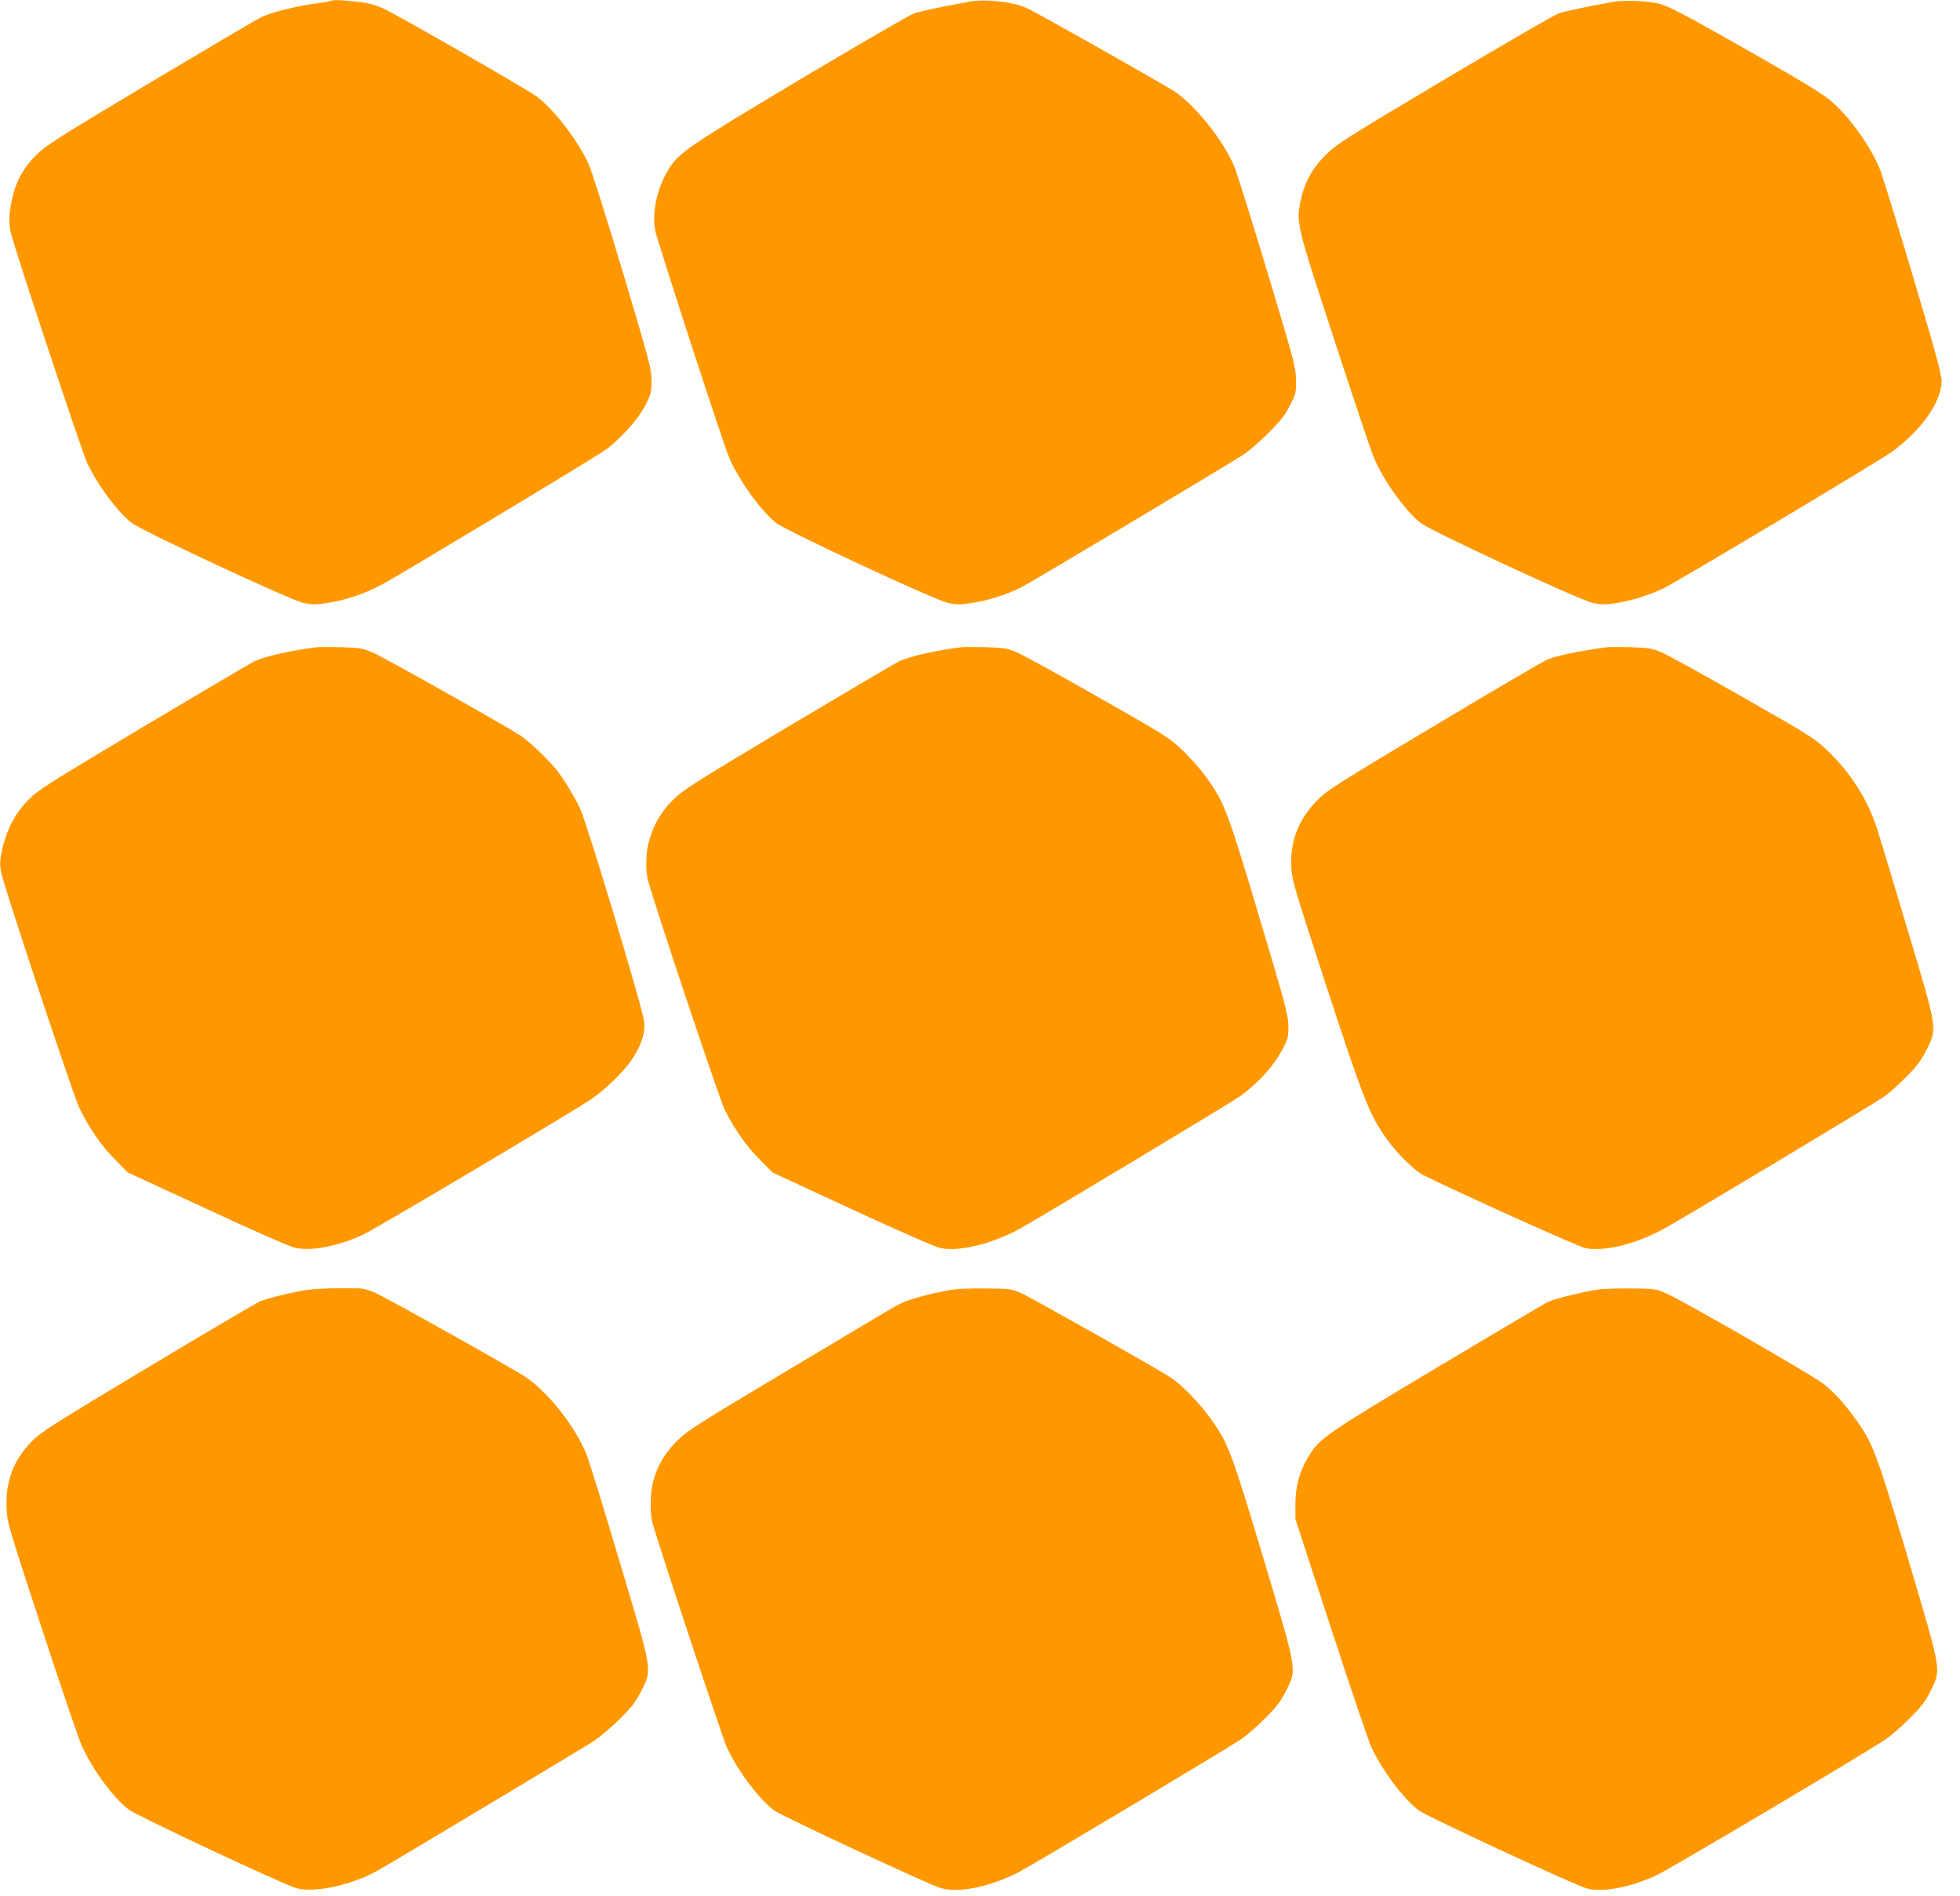
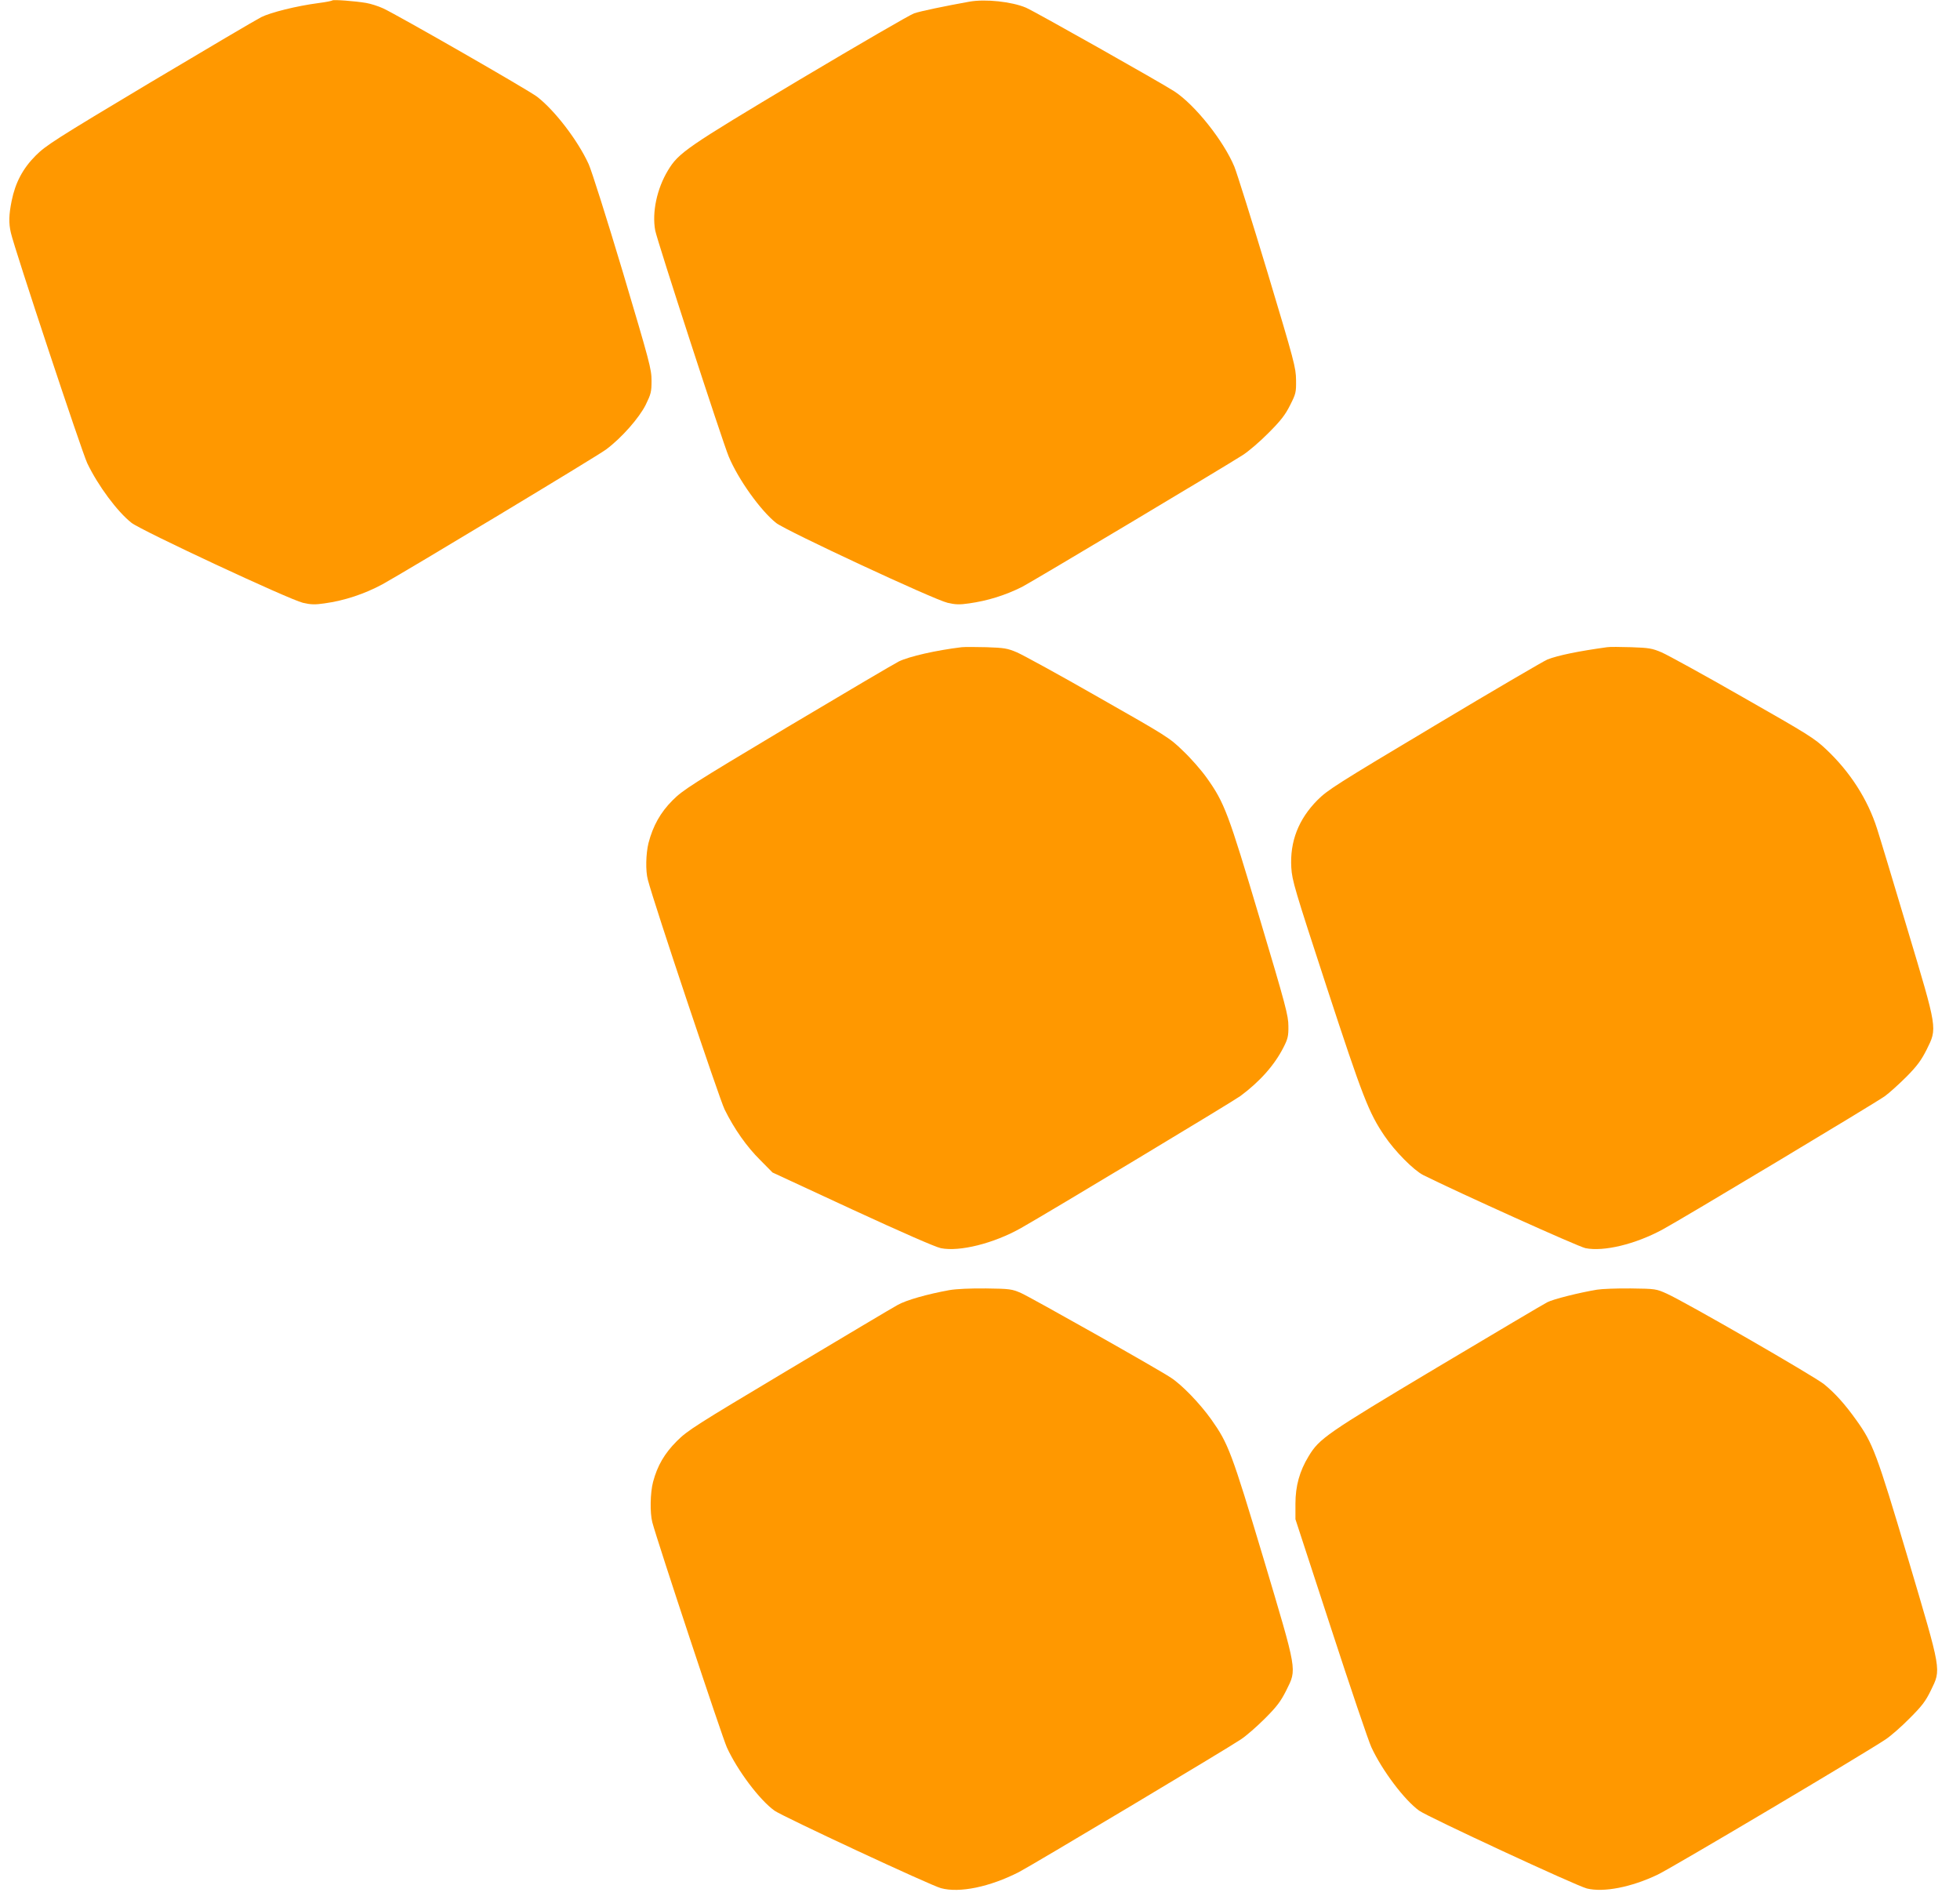
<svg xmlns="http://www.w3.org/2000/svg" version="1.0" width="1280pt" height="1238pt" viewBox="0 0 1280 1238" preserveAspectRatio="xMidYMid meet">
  <g transform="translate(0,1238) scale(0.1,-0.1)" fill="#ff9800" stroke="none">
    <path d="M2170 12377 c-3 -3 -43 -11 -90 -17 -144 -19 -312 -61 -374 -92 -32 -16 -361 -210 -730 -430 -617 -369 -677 -408 -743 -474 -84 -84 -133 -177 -157 -296 -18 -89 -20 -144 -5 -208 23 -103 464 -1432 499 -1505 70 -146 196 -316 289 -389 63 -50 1030 -501 1119 -522 51 -12 79 -13 140 -4 132 18 263 62 380 125 152 84 1406 839 1460 880 102 76 216 206 259 292 34 70 38 84 38 157 0 76 -12 120 -188 711 -104 347 -204 663 -223 704 -71 155 -221 350 -336 439 -57 44 -905 530 -1005 577 -32 15 -83 31 -113 36 -72 12 -214 23 -220 16z" />
    <path d="M6330 12369 c-161 -29 -319 -62 -360 -76 -25 -8 -359 -202 -744 -431 -746 -446 -794 -479 -864 -595 -72 -119 -105 -274 -83 -392 13 -68 438 -1375 480 -1476 63 -151 209 -354 310 -434 65 -51 1029 -500 1119 -521 51 -12 79 -13 140 -4 121 17 235 52 347 108 54 27 1325 786 1440 860 38 24 115 90 170 146 80 80 109 118 140 180 38 75 40 84 39 165 -1 81 -11 119 -186 701 -102 338 -200 650 -217 692 -71 170 -257 403 -391 491 -88 57 -910 521 -970 547 -92 39 -264 58 -370 39z" />
-     <path d="M10540 12369 c-161 -29 -319 -62 -360 -76 -25 -8 -360 -202 -745 -431 -650 -387 -705 -422 -776 -492 -88 -87 -140 -181 -165 -300 -30 -144 -28 -153 220 -910 123 -377 238 -720 256 -763 63 -153 209 -356 311 -434 70 -53 1028 -498 1117 -519 52 -12 79 -13 144 -4 96 13 215 49 313 94 83 38 1425 840 1505 899 192 142 320 326 320 461 0 41 -44 203 -186 677 -102 343 -198 655 -213 694 -59 152 -201 352 -325 457 -54 46 -192 130 -517 315 -484 275 -559 313 -634 325 -85 14 -207 17 -265 7z" />
-     <path d="M2070 8154 c-166 -20 -342 -60 -410 -93 -30 -15 -359 -209 -730 -430 -619 -370 -681 -409 -746 -475 -80 -81 -131 -173 -164 -298 -24 -94 -25 -132 -4 -206 58 -208 463 -1423 500 -1501 63 -133 145 -253 239 -346 l80 -81 515 -238 c283 -132 542 -246 575 -253 104 -25 282 9 446 85 78 36 1330 779 1481 879 96 63 220 183 276 267 61 92 86 169 79 245 -8 81 -371 1288 -417 1388 -38 81 -111 202 -157 258 -61 74 -181 188 -237 224 -120 76 -882 505 -957 538 -71 30 -86 33 -205 37 -71 2 -145 2 -164 0z" />
    <path d="M6280 8154 c-166 -20 -342 -60 -410 -93 -30 -15 -359 -209 -730 -430 -627 -375 -680 -409 -748 -477 -79 -79 -128 -167 -157 -279 -17 -69 -20 -182 -4 -240 41 -158 468 -1433 501 -1499 63 -128 145 -244 233 -331 l80 -81 520 -241 c325 -150 542 -245 579 -253 122 -25 347 31 525 132 172 97 1385 827 1431 861 128 95 223 202 282 318 28 55 33 74 32 139 0 68 -17 133 -188 705 -205 688 -229 753 -346 917 -34 48 -103 127 -154 175 -88 86 -105 96 -552 350 -253 145 -493 276 -532 293 -63 27 -84 30 -199 34 -70 2 -144 2 -163 0z" />
    <path d="M10495 8154 c-188 -26 -319 -53 -389 -80 -22 -9 -353 -202 -735 -431 -643 -384 -701 -421 -767 -487 -124 -125 -181 -271 -171 -441 5 -84 21 -138 231 -780 236 -721 275 -820 377 -971 68 -101 191 -225 254 -257 231 -115 1011 -467 1059 -477 119 -24 325 25 504 122 121 65 1393 828 1452 871 30 22 94 80 142 128 69 70 95 106 130 175 70 142 73 126 -126 789 -92 308 -181 603 -198 655 -61 191 -176 370 -331 516 -77 73 -117 98 -544 341 -253 145 -492 276 -531 293 -63 27 -84 30 -199 34 -70 2 -141 3 -158 0z" />
-     <path d="M1990 3955 c-116 -20 -249 -54 -296 -74 -23 -11 -352 -204 -730 -431 -615 -369 -696 -420 -754 -479 -121 -122 -175 -264 -167 -436 4 -98 8 -111 229 -785 124 -377 240 -719 258 -760 71 -161 207 -347 311 -426 55 -42 1016 -492 1094 -513 122 -33 364 20 535 117 132 75 1346 803 1410 845 41 28 118 93 171 146 79 79 103 112 139 183 69 141 74 114 -145 847 -102 343 -199 657 -216 698 -77 184 -245 397 -394 500 -80 54 -926 528 -990 554 -71 28 -79 29 -227 28 -84 -1 -187 -7 -228 -14z" />
    <path d="M6200 3956 c-143 -26 -282 -65 -338 -97 -32 -17 -352 -208 -712 -423 -611 -365 -660 -396 -730 -466 -81 -81 -127 -161 -155 -266 -19 -72 -21 -203 -5 -264 32 -122 457 -1405 487 -1470 68 -149 213 -343 311 -413 51 -37 1021 -489 1087 -506 121 -33 319 8 509 105 80 41 1354 802 1449 866 34 22 105 84 158 137 79 79 103 112 139 183 70 142 75 112 -149 863 -208 693 -229 749 -341 907 -75 105 -191 225 -263 272 -92 61 -914 524 -979 553 -60 26 -72 28 -228 30 -102 1 -194 -3 -240 -11z" />
    <path d="M10430 3959 c-115 -19 -287 -62 -325 -82 -22 -11 -346 -203 -720 -426 -725 -433 -769 -464 -839 -580 -59 -97 -86 -194 -86 -310 l0 -101 231 -707 c127 -390 246 -741 265 -782 70 -151 215 -344 312 -414 57 -41 1027 -491 1095 -508 110 -27 290 8 462 90 91 43 1348 789 1490 884 33 22 103 83 156 137 80 80 104 111 138 181 69 142 73 115 -149 864 -205 689 -229 751 -337 902 -75 105 -138 175 -210 234 -64 52 -904 536 -1028 592 -69 31 -73 32 -235 34 -91 1 -190 -3 -220 -8z" />
  </g>
</svg>